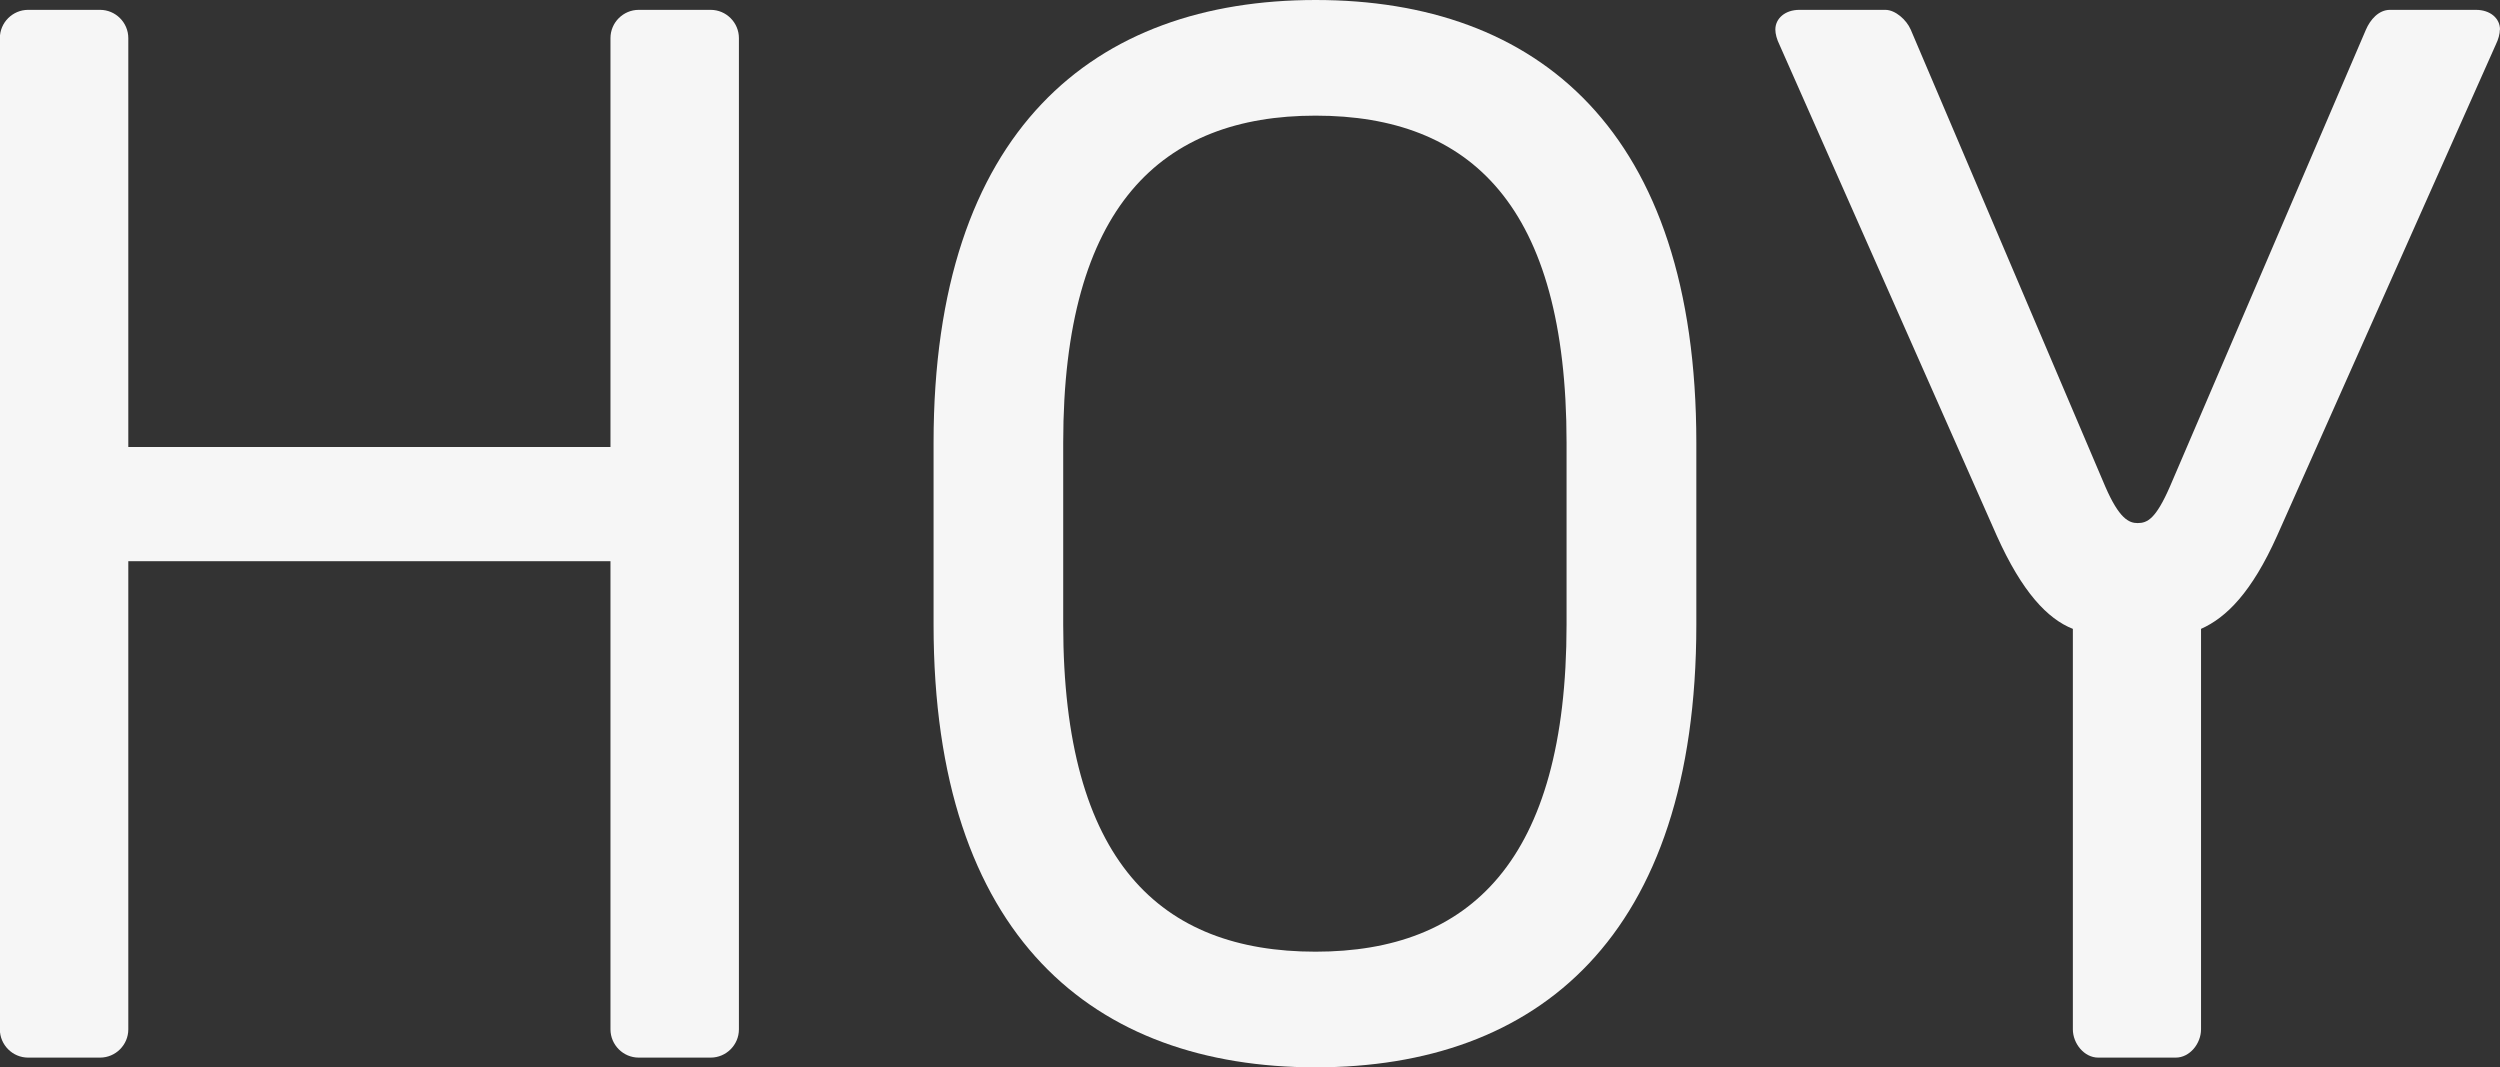
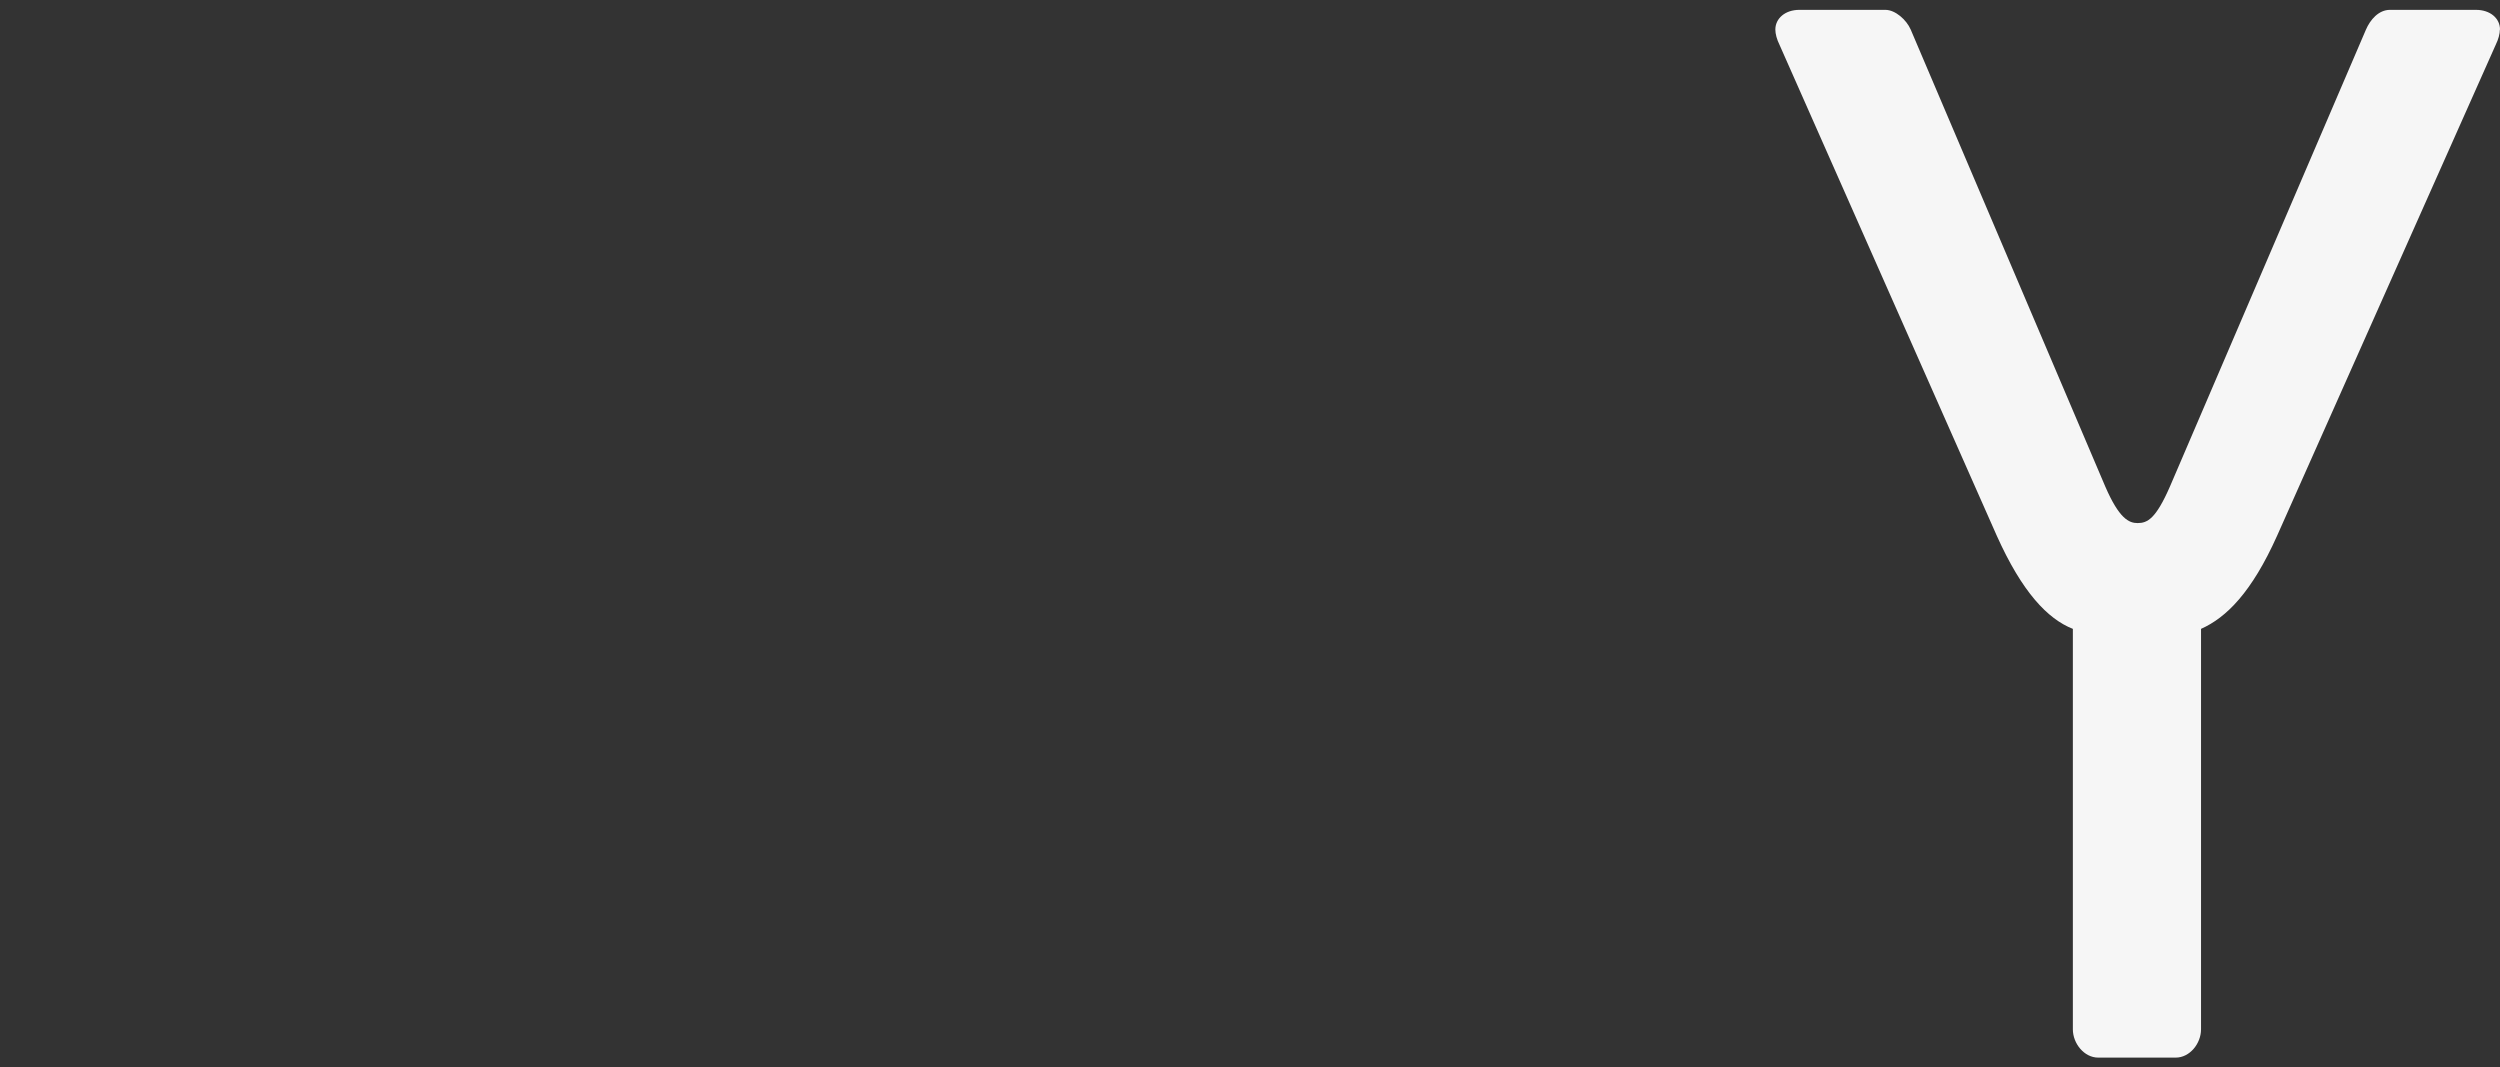
<svg xmlns="http://www.w3.org/2000/svg" xmlns:ns1="http://www.inkscape.org/namespaces/inkscape" xmlns:ns2="http://sodipodi.sourceforge.net/DTD/sodipodi-0.dtd" width="18.764mm" height="8.012mm" viewBox="0 0 18.764 8.012" version="1.1" id="svg8" ns1:version="1.0.1 (3bc2e813f5, 2020-09-07)" ns2:docname="hoy.svg">
  <rect x="0" y="0" width="18.764" height="8.012" fill="#333333" stroke="none" />
  <defs id="defs2" />
  <ns2:namedview id="base" pagecolor="#ffffff" bordercolor="#666666" borderopacity="1.0" ns1:pageopacity="0.0" ns1:pageshadow="2" ns1:zoom="3.959798" ns1:cx="46.917579" ns1:cy="29.276704" ns1:document-units="mm" ns1:current-layer="layer1" ns1:document-rotation="0" showgrid="false" ns1:window-width="1298" ns1:window-height="728" ns1:window-x="52" ns1:window-y="0" ns1:window-maximized="0" />
  <g ns1:label="Capa 1" ns1:groupmode="layer" id="layer1" transform="translate(-53.742,-97.896)">
    <g aria-label="HOY" id="text835" style="font-size:10.583px;line-height:1.25;font-family:'Neo Sans Std';-inkscape-font-specification:'Neo Sans Std';opacity:0.955;fill:#ffffff;fill-opacity:1;stroke-width:0.265">
-       <path d="m 59.288,105.622 v -7.44 c 0,-0.116 -0.095,-0.212 -0.212,-0.212 h -0.54 c -0.116,0 -0.212,0.095 -0.212,0.212 v 3.069 h -3.619 v -3.069 c 0,-0.116 -0.095,-0.212 -0.212,-0.212 h -0.54 c -0.116,0 -0.212,0.095 -0.212,0.212 v 7.44 c 0,0.116 0.095,0.212 0.212,0.212 h 0.54 c 0.116,0 0.212,-0.095 0.212,-0.212 v -3.514 h 3.619 v 3.514 c 0,0.116 0.095,0.212 0.212,0.212 h 0.54 c 0.116,0 0.212,-0.095 0.212,-0.212 z" style="fill:#ffffff;fill-opacity:1;stroke-width:0.265" id="path837" />
-       <path d="m 66.474,102.584 v -1.365 c 0,-2.349 -1.196,-3.323 -2.857,-3.323 -1.662,0 -2.868,0.974 -2.868,3.323 v 1.365 c 0,2.349 1.206,3.323 2.868,3.323 1.662,0 2.857,-0.974 2.857,-3.323 z m -0.974,0 c 0,1.778 -0.73,2.455 -1.884,2.455 -1.164,0 -1.894,-0.677 -1.894,-2.455 v -1.365 c 0,-1.778 0.741,-2.455 1.894,-2.455 1.164,0 1.884,0.677 1.884,2.455 z" style="fill:#ffffff;fill-opacity:1;stroke-width:0.265" id="path839" />
      <path d="m 72.506,98.118 c 0,-0.085 -0.074,-0.148 -0.18,-0.148 h -0.646 c -0.085,0 -0.148,0.074 -0.18,0.148 l -1.471,3.429 c -0.106,0.243 -0.169,0.275 -0.243,0.275 -0.064,0 -0.138,-0.032 -0.243,-0.275 l -1.46,-3.429 c -0.032,-0.074 -0.116,-0.148 -0.19,-0.148 h -0.646 c -0.106,0 -0.18,0.064 -0.18,0.148 0,0.032 0.011,0.074 0.032,0.116 l 1.63,3.683 c 0.19,0.423 0.381,0.624 0.571,0.699 v 3.006 c 0,0.106 0.085,0.212 0.19,0.212 h 0.582 c 0.106,0 0.19,-0.106 0.19,-0.212 v -3.006 c 0.191,-0.085 0.381,-0.275 0.571,-0.699 l 1.64,-3.683 c 0.021,-0.042 0.032,-0.085 0.032,-0.116 z" style="fill:#ffffff;fill-opacity:1;stroke-width:0.265" id="path841" />
    </g>
  </g>
</svg>